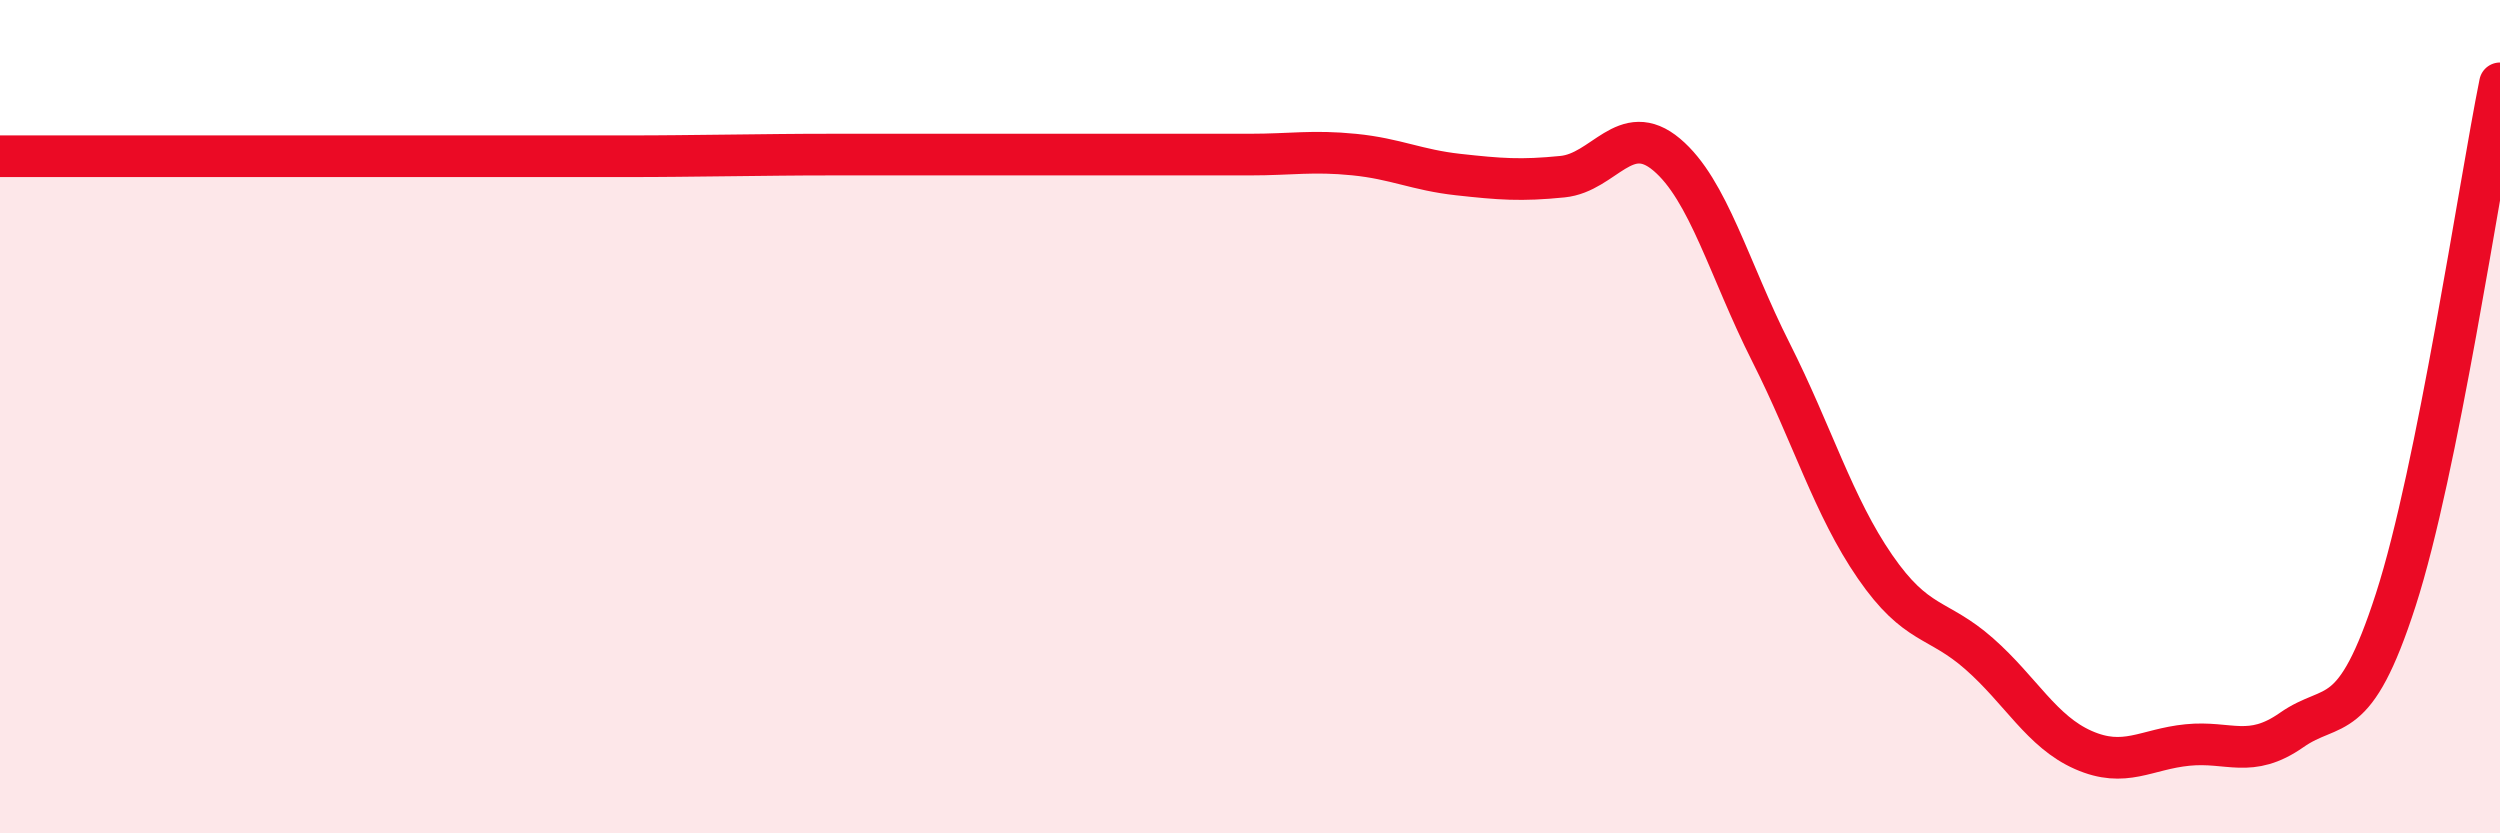
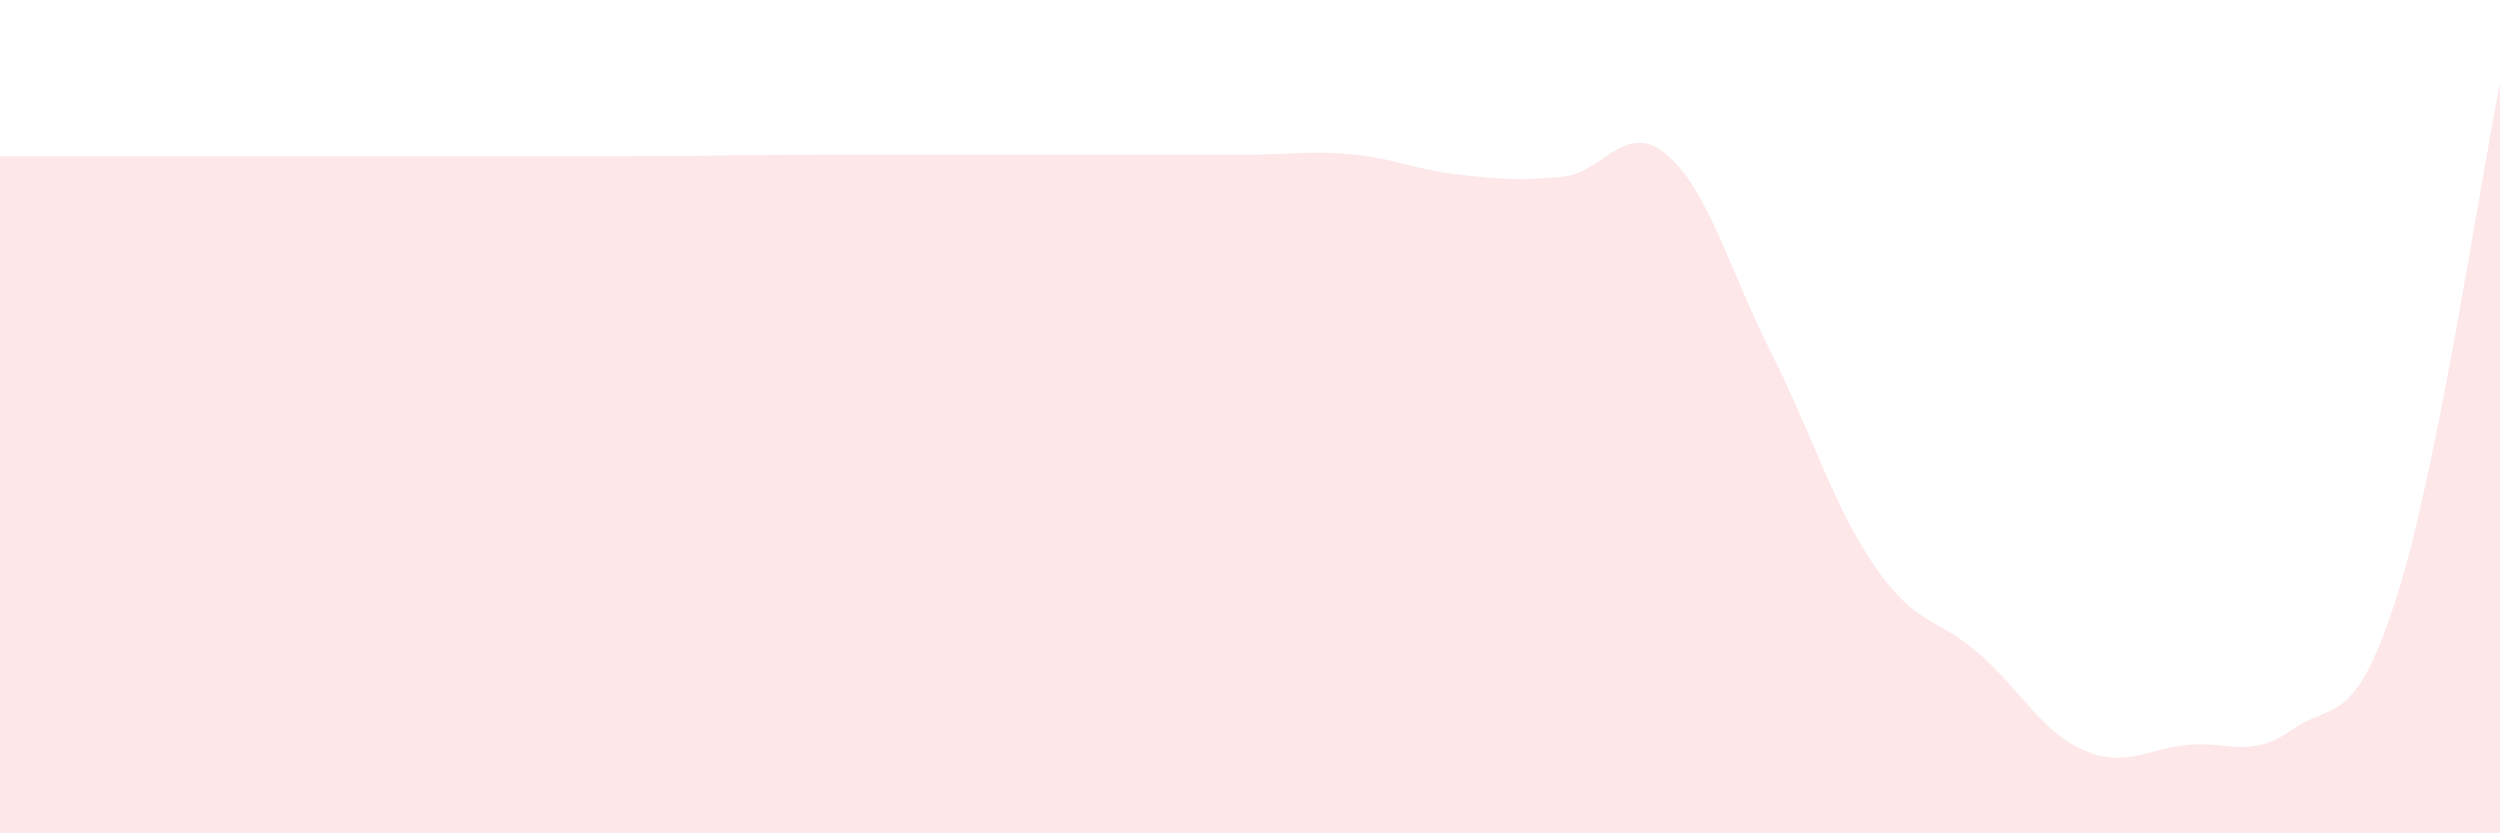
<svg xmlns="http://www.w3.org/2000/svg" width="60" height="20" viewBox="0 0 60 20">
  <path d="M 0,3.75 C 0.5,3.75 1.5,3.75 2.5,3.75 C 3.5,3.75 4,3.75 5,3.75 C 6,3.75 6.5,3.75 7.5,3.75 C 8.5,3.75 9,3.75 10,3.75 C 11,3.75 11.5,3.75 12.5,3.75 C 13.5,3.75 14,3.75 15,3.75 C 16,3.75 16.5,3.74 17.5,3.73 C 18.5,3.72 19,3.71 20,3.71 C 21,3.71 21.5,3.71 22.5,3.71 C 23.5,3.71 24,3.71 25,3.71 C 26,3.71 26.5,3.71 27.5,3.71 C 28.5,3.71 29,3.71 30,3.71 C 31,3.71 31.5,3.61 32.5,3.71 C 33.5,3.81 34,4.08 35,4.19 C 36,4.3 36.5,4.34 37.5,4.24 C 38.5,4.14 39,2.87 40,3.71 C 41,4.55 41.5,6.47 42.5,8.45 C 43.5,10.43 44,12.15 45,13.6 C 46,15.05 46.5,14.81 47.5,15.69 C 48.5,16.57 49,17.56 50,18 C 51,18.44 51.5,17.98 52.5,17.88 C 53.5,17.78 54,18.22 55,17.52 C 56,16.82 56.5,17.49 57.5,14.39 C 58.5,11.29 59.5,4.48 60,2L60 20L0 20Z" fill="#EB0A25" opacity="0.1" stroke-linecap="round" stroke-linejoin="round" />
-   <path d="M 0,3.75 C 0.5,3.75 1.5,3.75 2.5,3.75 C 3.5,3.75 4,3.75 5,3.75 C 6,3.75 6.5,3.75 7.5,3.75 C 8.5,3.75 9,3.75 10,3.75 C 11,3.75 11.5,3.75 12.5,3.75 C 13.5,3.75 14,3.75 15,3.75 C 16,3.75 16.5,3.74 17.5,3.73 C 18.5,3.72 19,3.71 20,3.71 C 21,3.71 21.5,3.71 22.5,3.71 C 23.5,3.71 24,3.71 25,3.71 C 26,3.71 26.5,3.71 27.5,3.71 C 28.5,3.71 29,3.71 30,3.71 C 31,3.71 31.5,3.61 32.5,3.71 C 33.5,3.81 34,4.08 35,4.19 C 36,4.3 36.5,4.34 37.5,4.24 C 38.5,4.14 39,2.87 40,3.71 C 41,4.55 41.5,6.47 42.5,8.45 C 43.5,10.43 44,12.15 45,13.6 C 46,15.05 46.5,14.81 47.5,15.69 C 48.5,16.57 49,17.56 50,18 C 51,18.44 51.5,17.98 52.5,17.88 C 53.5,17.78 54,18.22 55,17.52 C 56,16.82 56.5,17.49 57.5,14.39 C 58.5,11.29 59.5,4.48 60,2" stroke="#EB0A25" stroke-width="1" fill="none" stroke-linecap="round" stroke-linejoin="round" />
</svg>